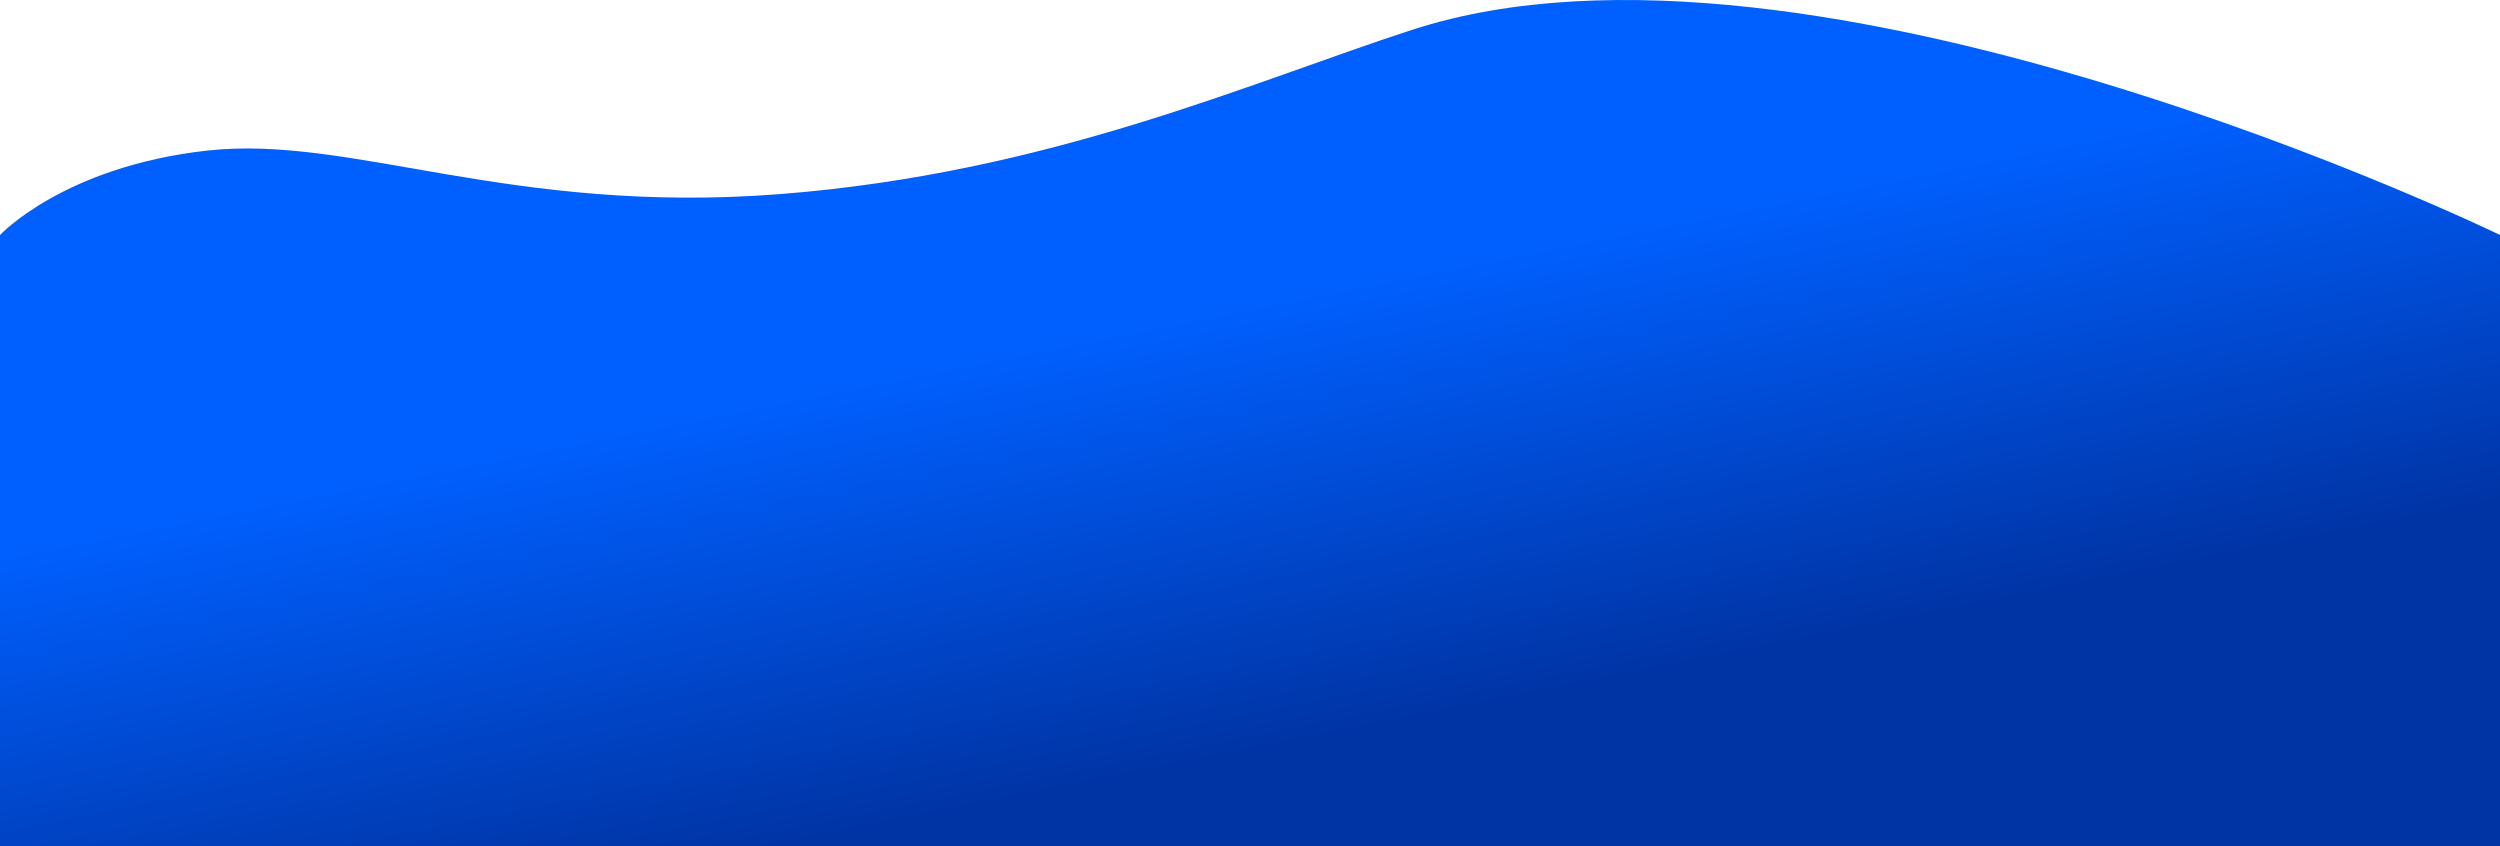
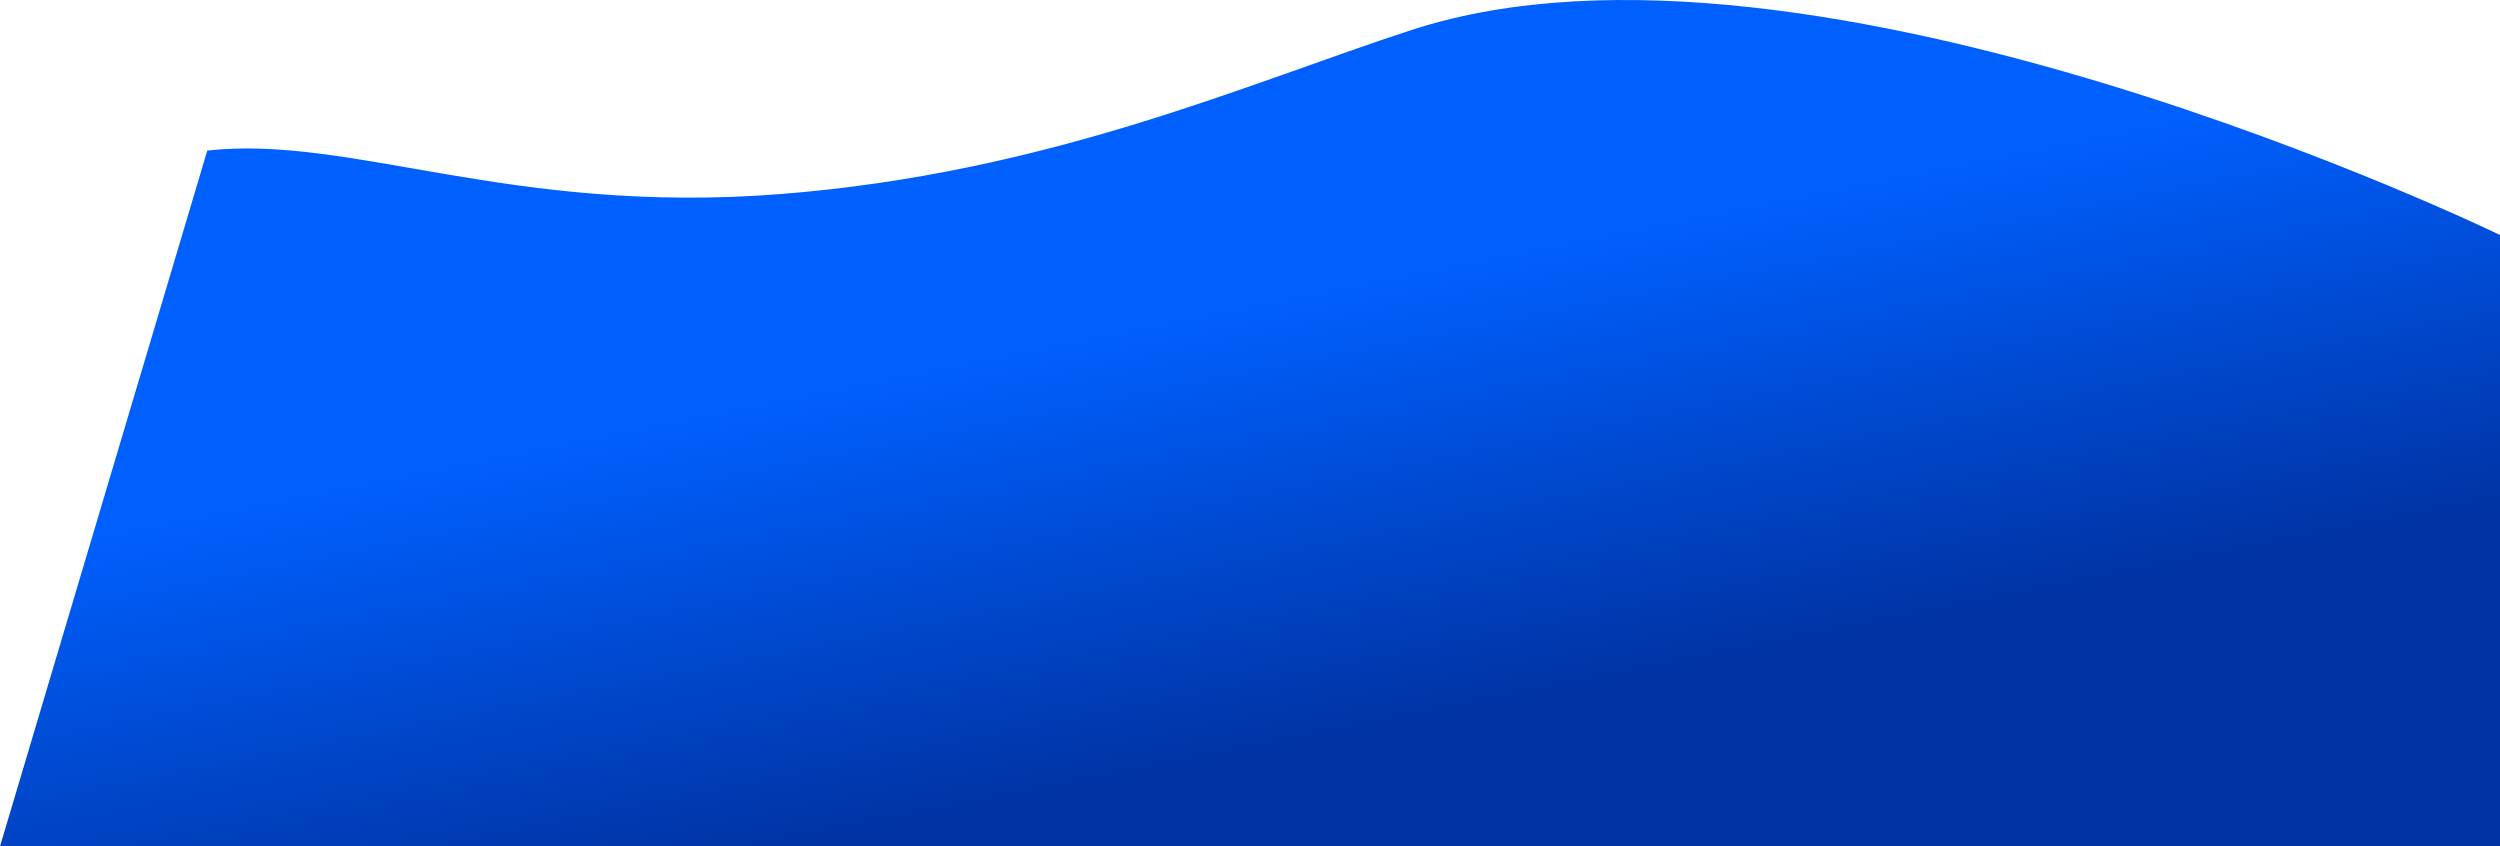
<svg xmlns="http://www.w3.org/2000/svg" viewBox="0 0 4568.66 1546.7" width="4568.656" height="1546.703" fill="none">
  <defs>
    <linearGradient id="paint_linear_8" x1="2263.142" x2="2540.506" y1="234.745" y2="1622.661" gradientUnits="userSpaceOnUse">
      <stop stop-color="rgb(0,96,255)" offset="0.218" stop-opacity="1" />
      <stop stop-color="rgb(0,51,163)" offset="0.806" stop-opacity="1" />
    </linearGradient>
  </defs>
-   <path id="Форма 1224" d="M4568.66 429.47C4568.66 429.47 3309.54 -182.188 2580.88 54.407C2281.72 151.542 1916.97 316.404 1424.44 354.773C931.906 393.142 641.143 246.014 378.811 275.162C116.478 304.311 0 429.468 0 429.468L0 1546.7L4568.66 1546.7L4568.66 429.47Z" fill="url(#paint_linear_8)" fill-rule="evenodd" />
+   <path id="Форма 1224" d="M4568.66 429.47C4568.66 429.47 3309.54 -182.188 2580.88 54.407C2281.72 151.542 1916.97 316.404 1424.44 354.773C931.906 393.142 641.143 246.014 378.811 275.162L0 1546.7L4568.66 1546.7L4568.66 429.47Z" fill="url(#paint_linear_8)" fill-rule="evenodd" />
</svg>